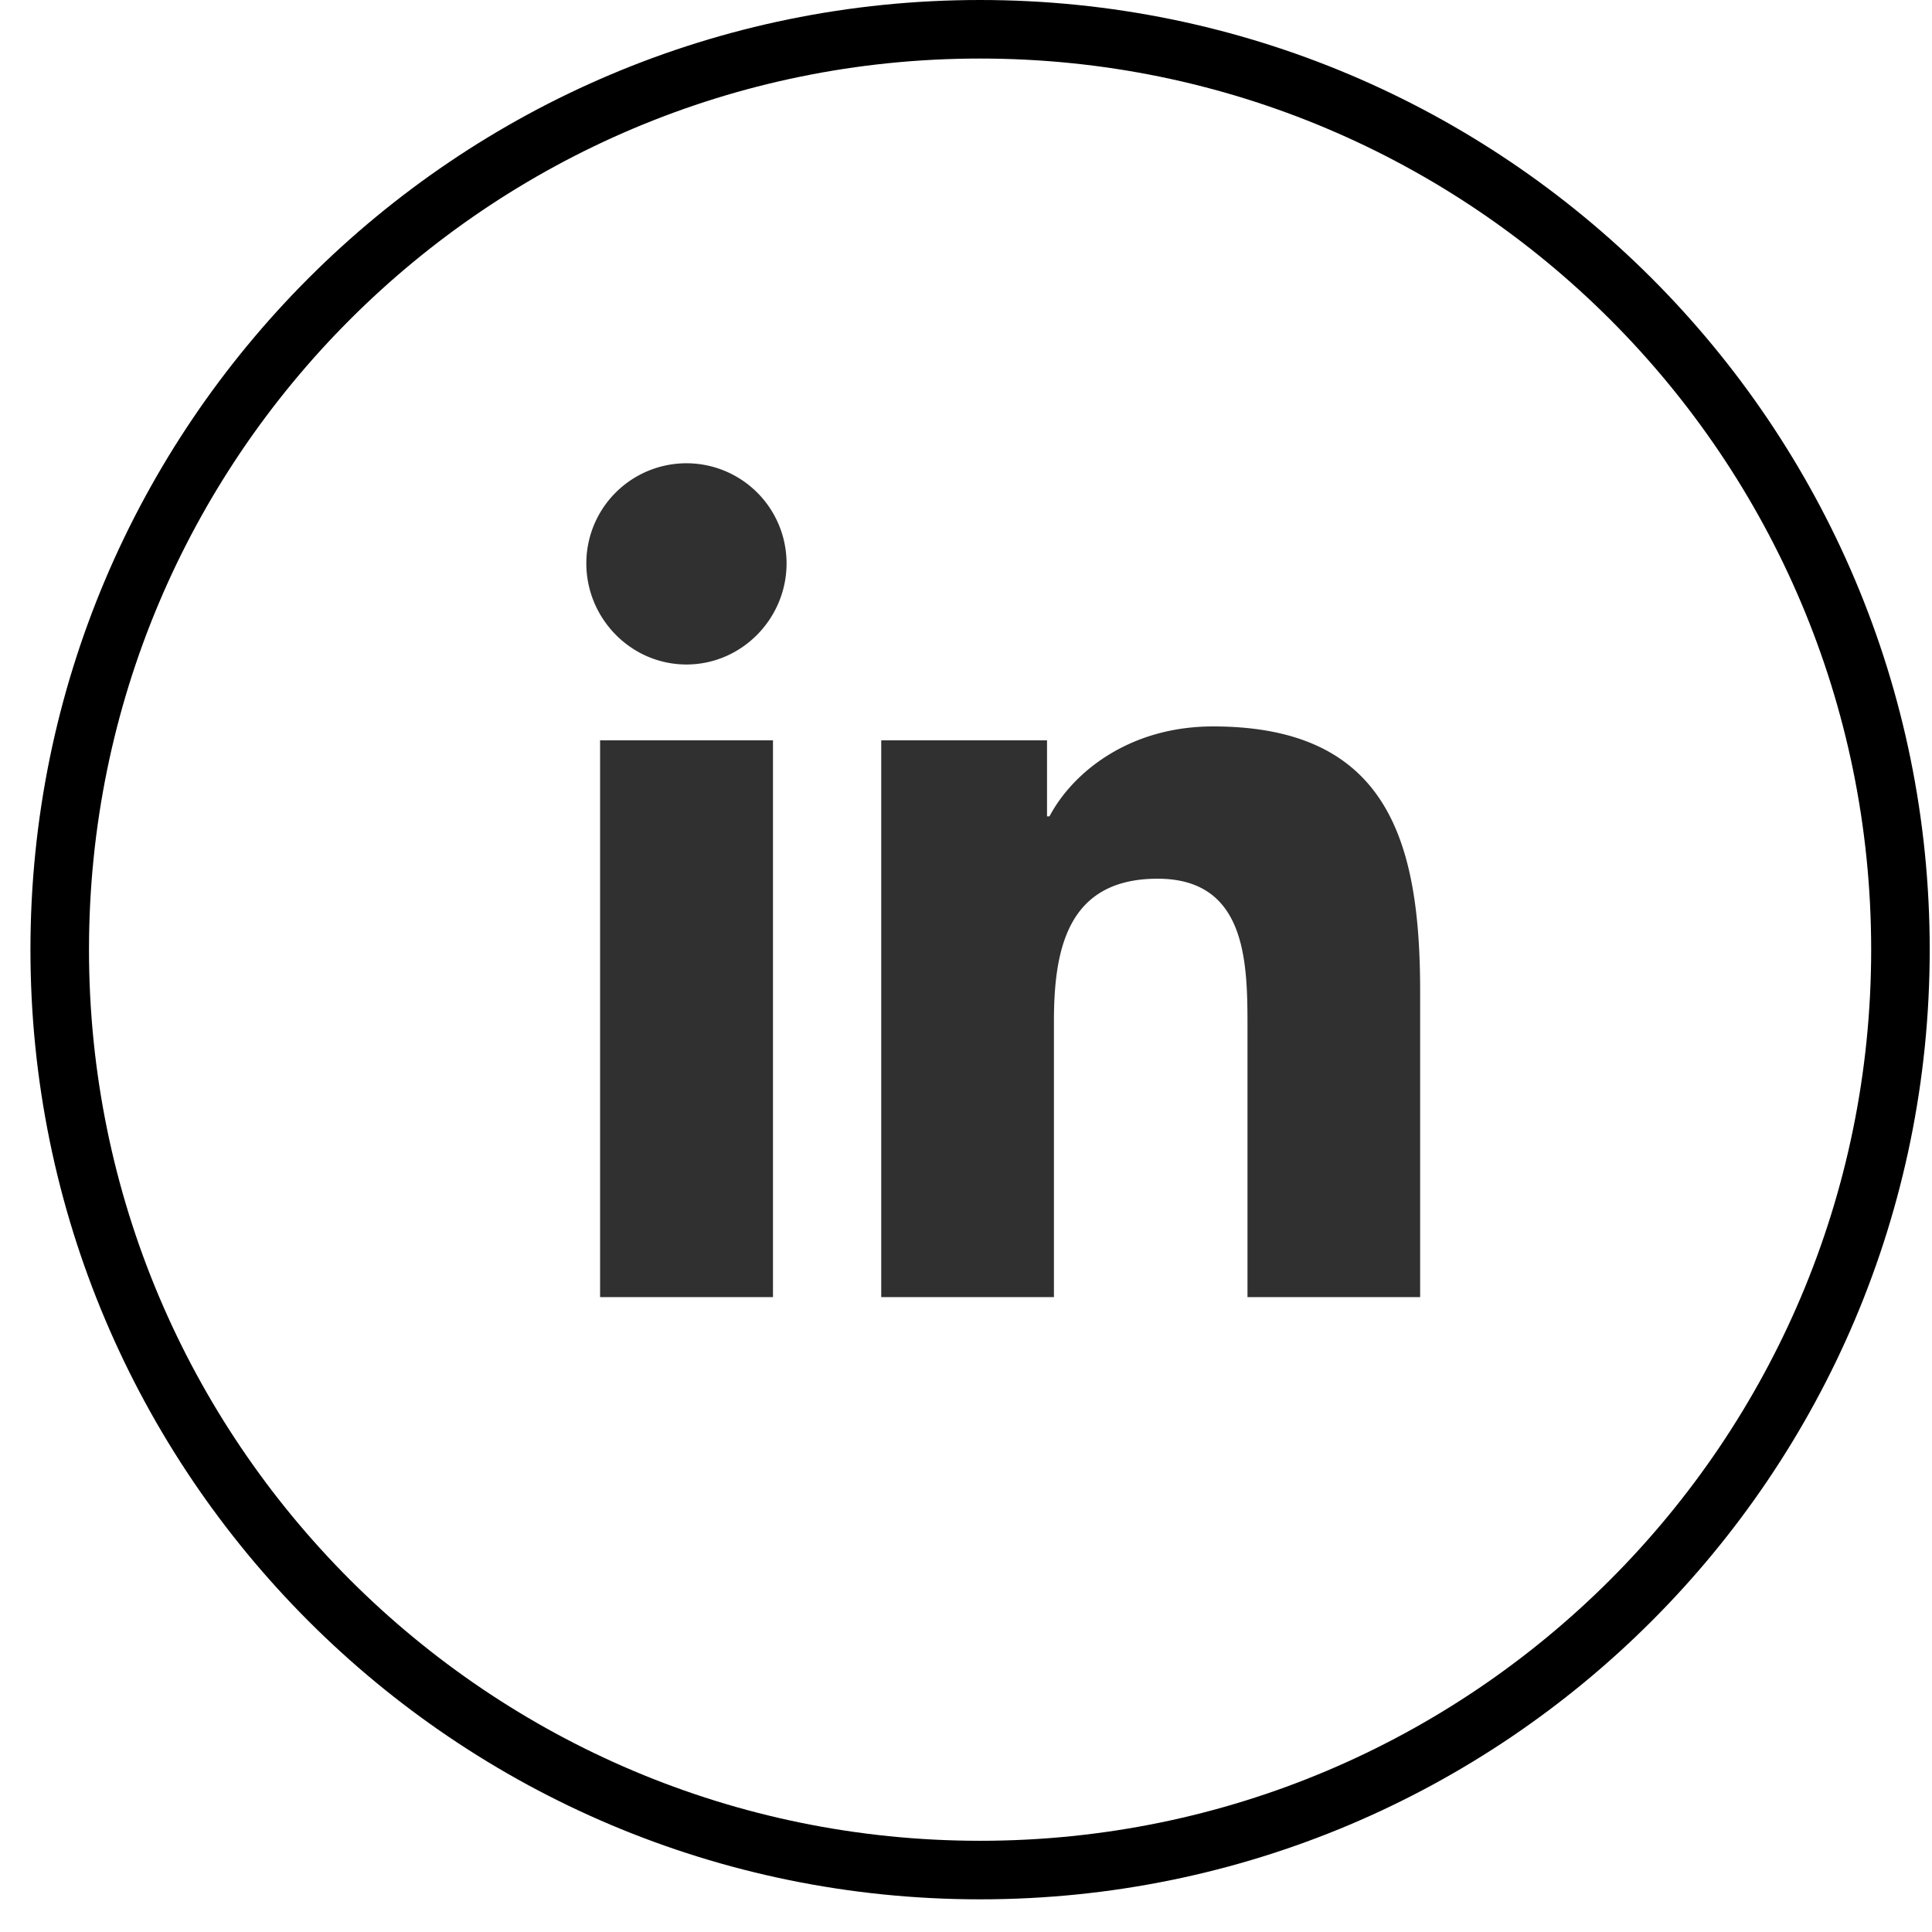
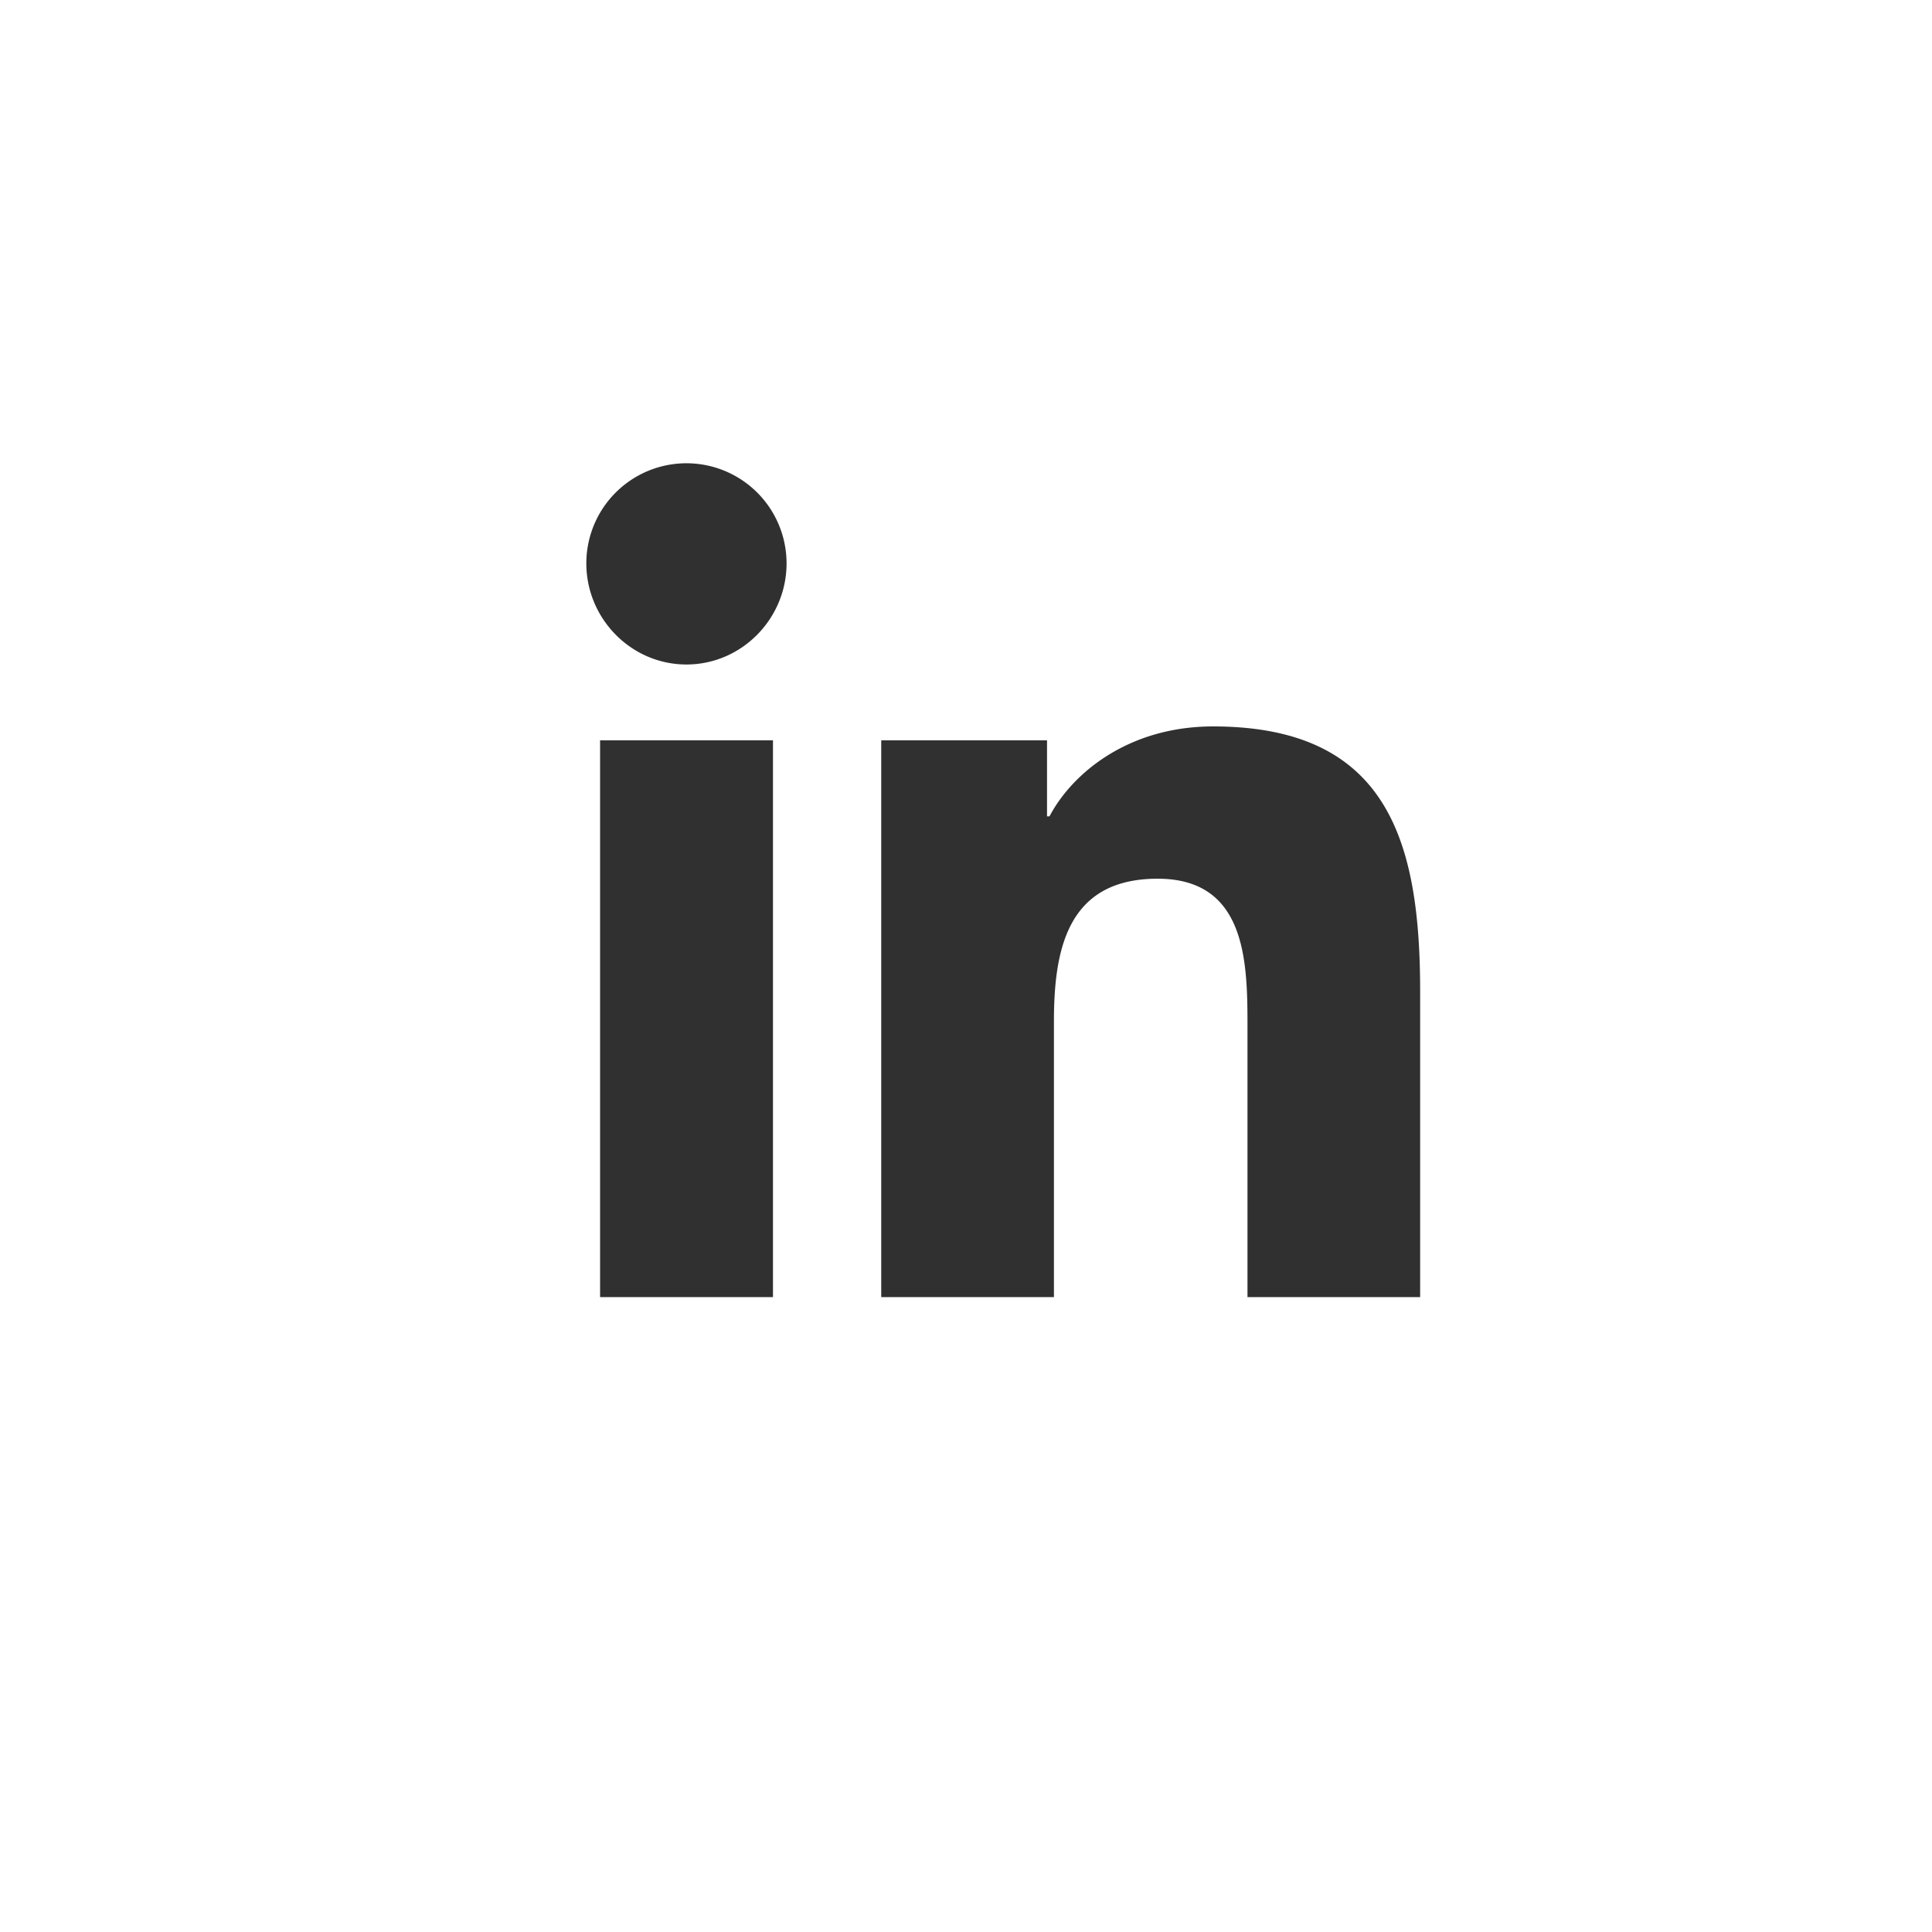
<svg xmlns="http://www.w3.org/2000/svg" width="33" height="33" fill="none">
-   <path d="M32.461 16.22c0 8.683-7.038 15.722-15.72 15.722-8.683 0-15.721-7.039-15.721-15.721C1.02 7.538 8.058.5 16.74.5c8.683 0 15.721 7.038 15.721 15.72z" stroke="#000" />
  <path d="M13.203 22.156H10.25v-9.51h2.953v9.51zM11.725 11.35c-.944 0-1.71-.783-1.71-1.727a1.71 1.71 0 013.42 0c0 .944-.766 1.727-1.71 1.727zm12.53 10.806h-2.947v-4.63c0-1.102-.023-2.517-1.535-2.517-1.536 0-1.771 1.198-1.771 2.438v4.709h-2.95v-9.51h2.832v1.298h.042c.394-.747 1.357-1.536 2.794-1.536 2.988 0 3.537 1.968 3.537 4.524v5.224h-.003z" fill="#303030" />
</svg>